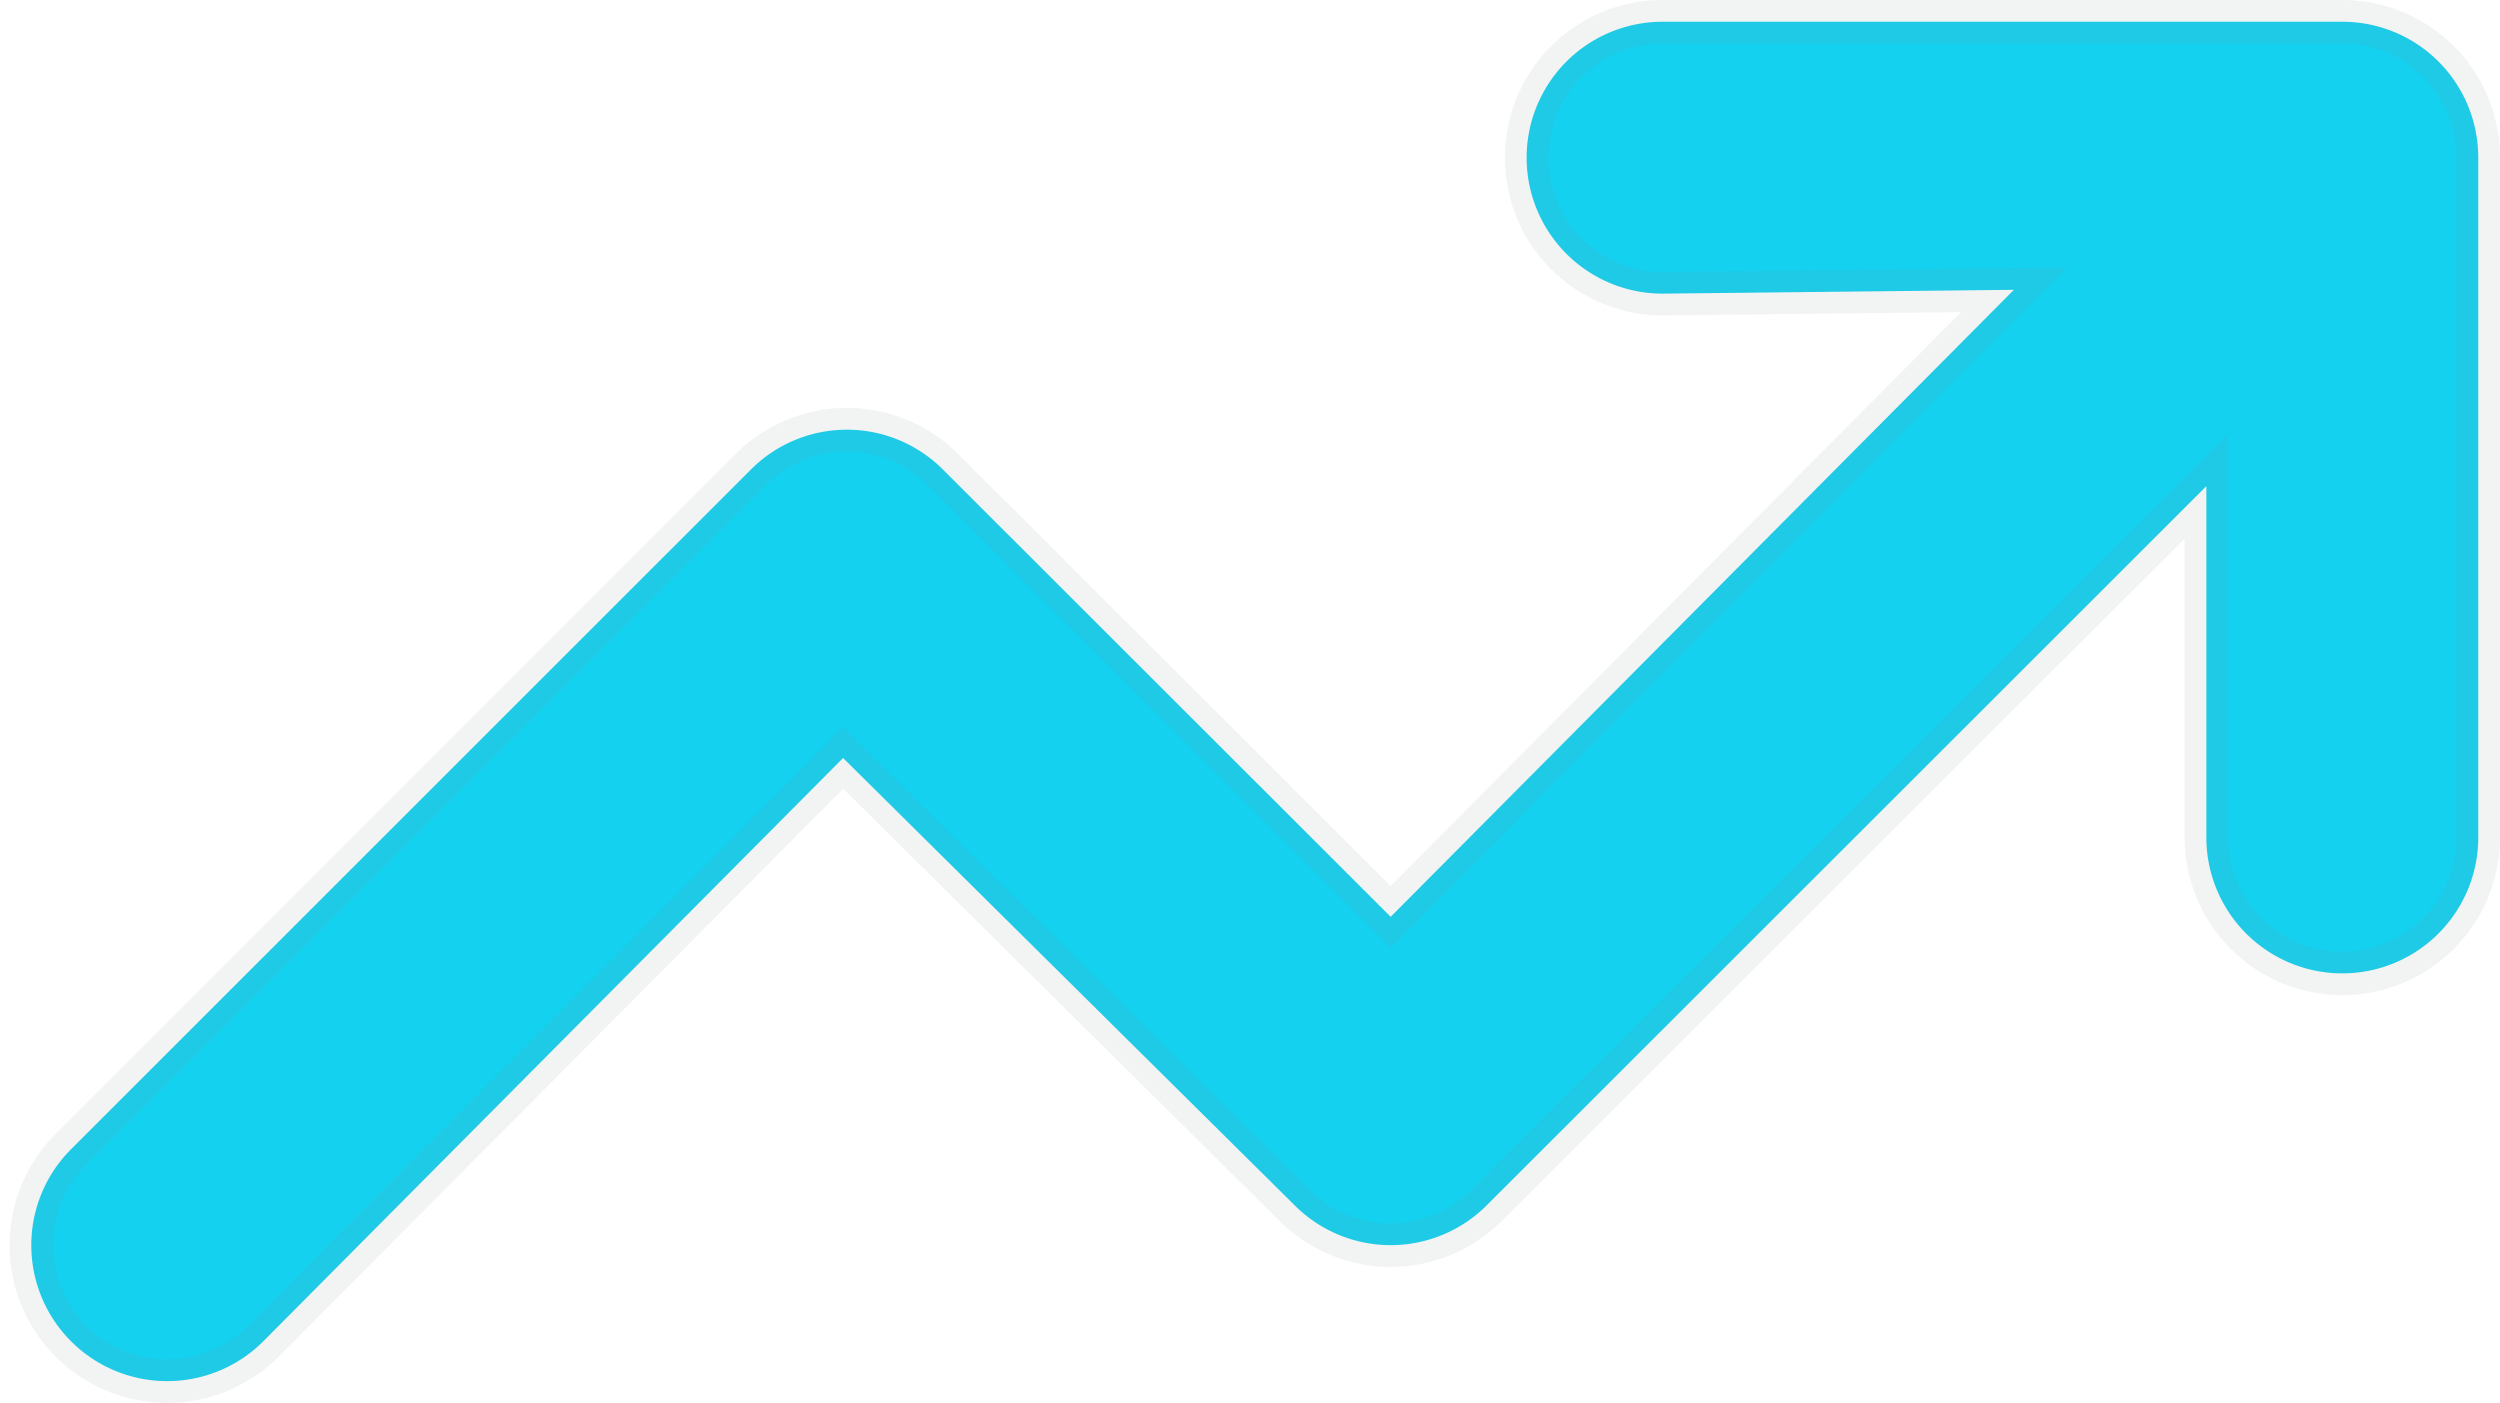
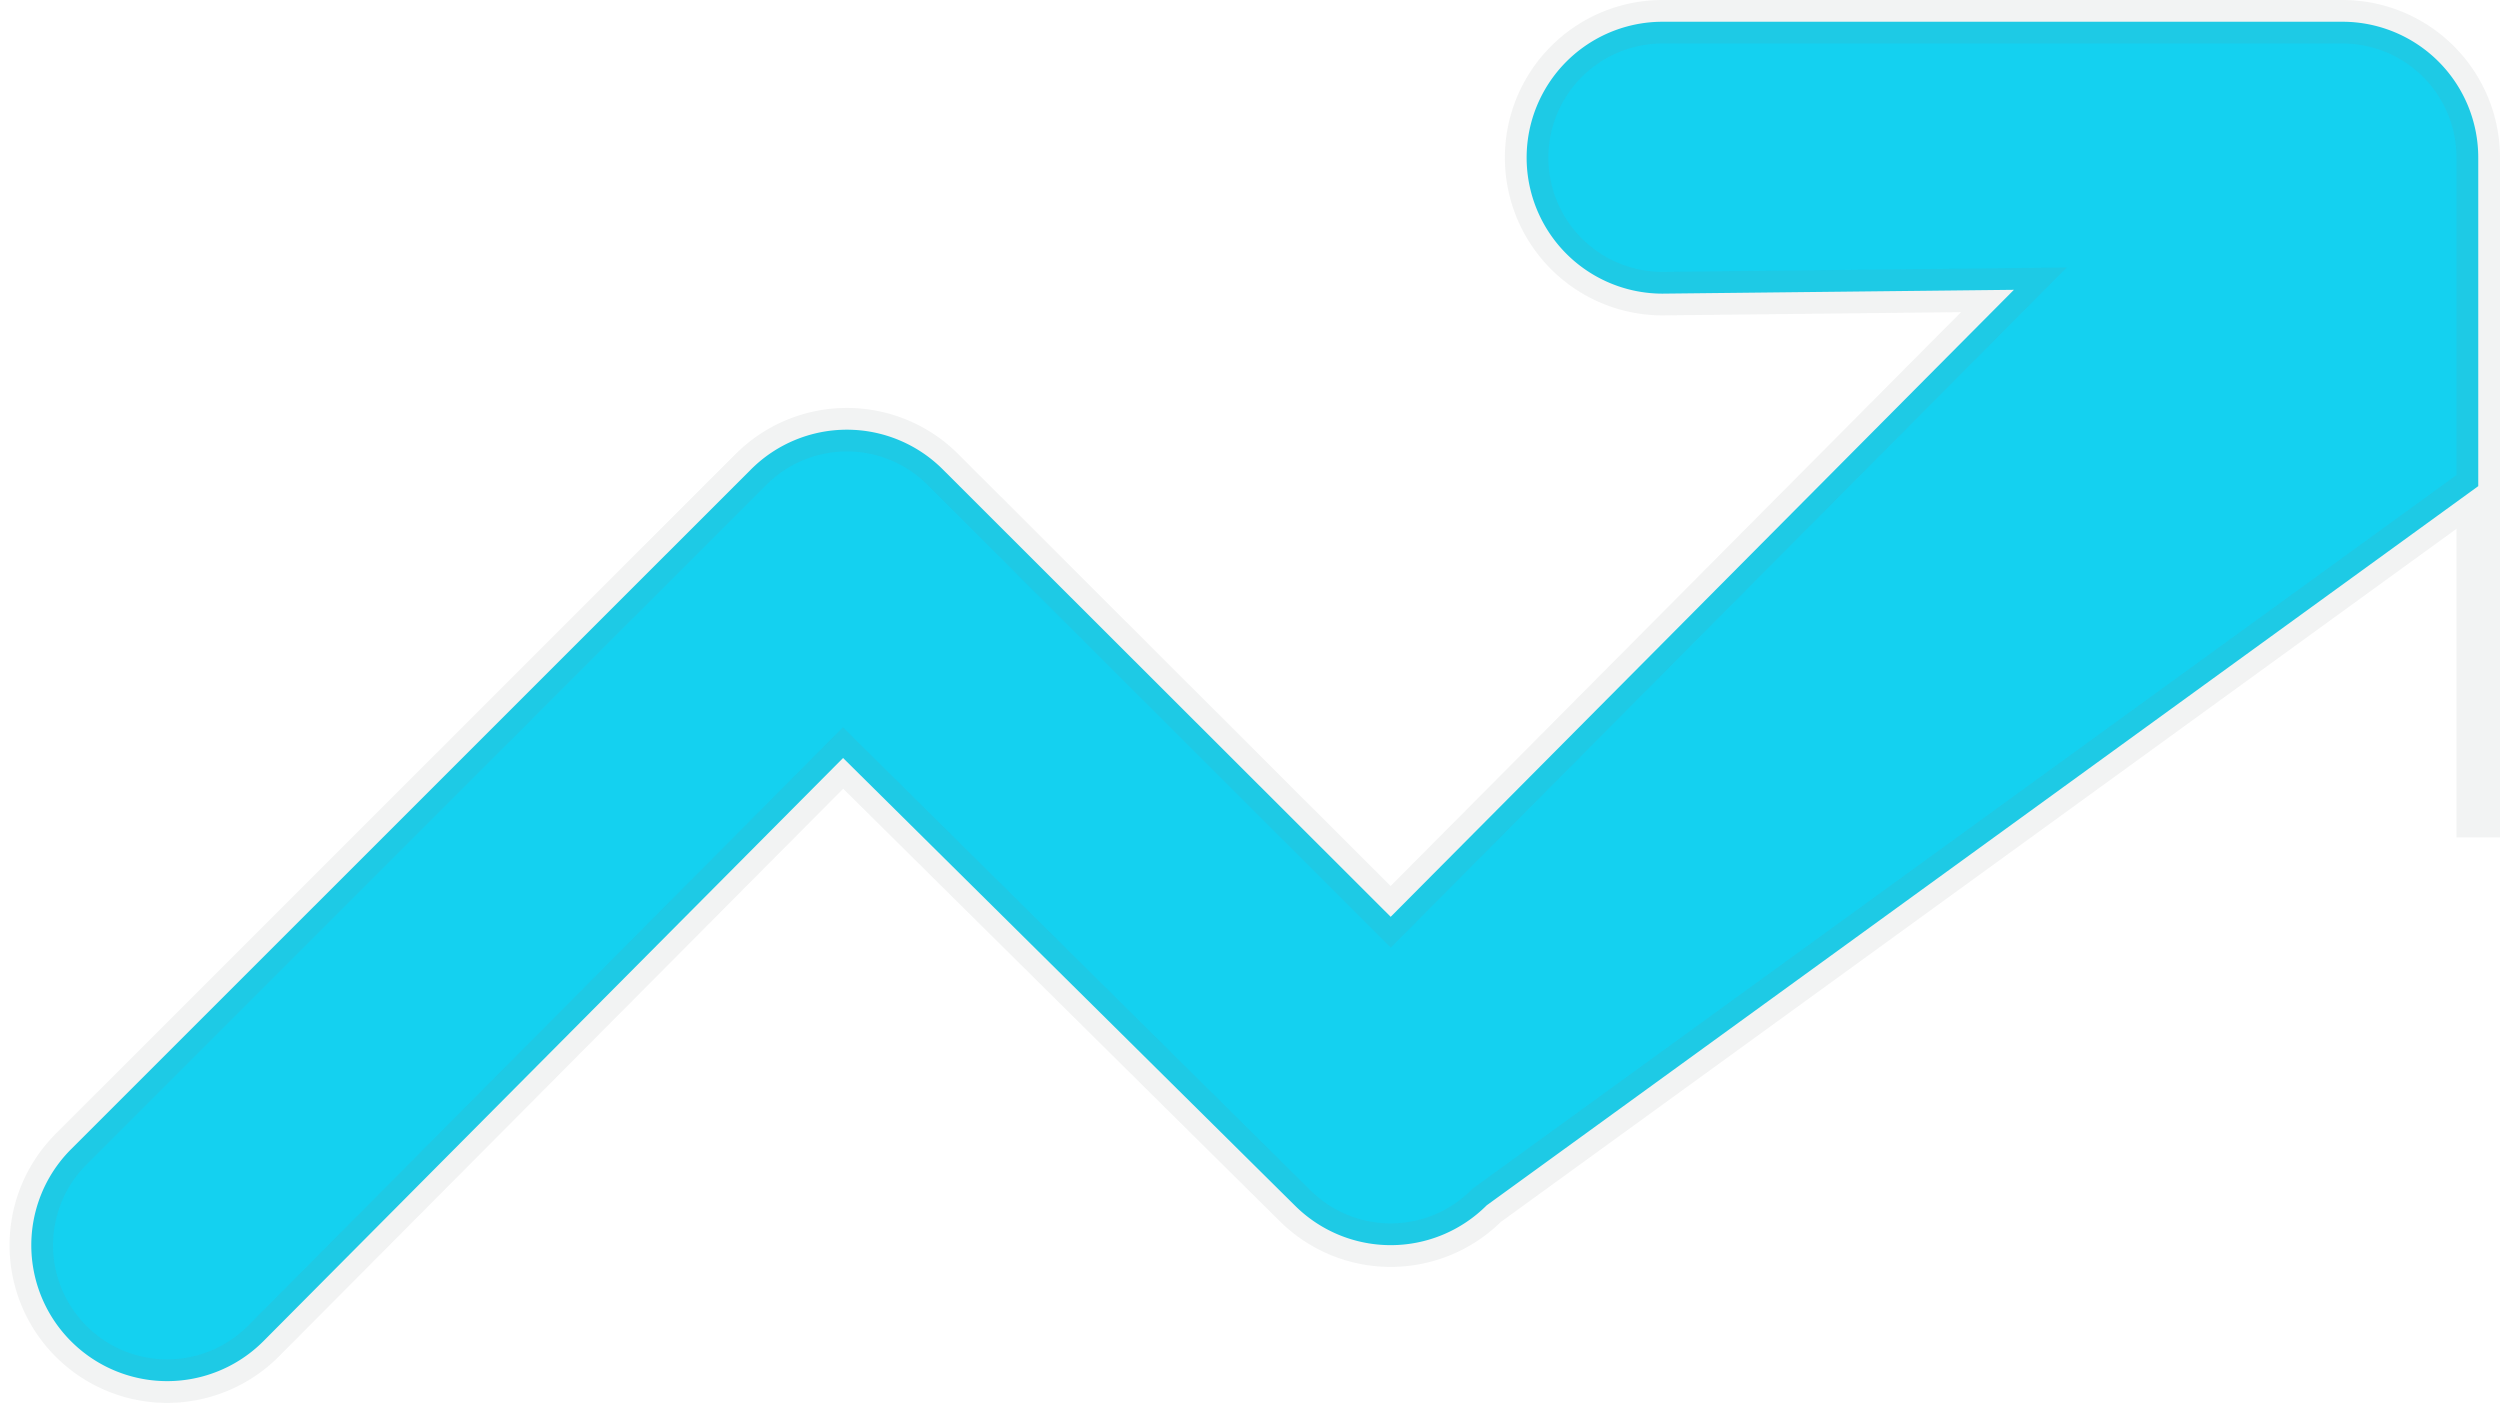
<svg xmlns="http://www.w3.org/2000/svg" width="57.468" height="32.248" viewBox="0 0 57.468 32.248">
-   <path d="M37.5,15.875a3.125,3.125,0,0,1,0-6.25H53.125A3.122,3.122,0,0,1,56.25,12.75V28.375a3.125,3.125,0,0,1-6.25,0V20.3L33.457,36.832a3.118,3.118,0,0,1-4.414,0L18.662,26.549,5.335,39.957a3.123,3.123,0,0,1-4.42-4.414L16.543,19.918a3.118,3.118,0,0,1,4.414,0L31.25,30.2,45.576,15.787Z" transform="translate(0.718 -9.125)" fill="#14d1f0" stroke="rgba(128,134,139,0.1)" stroke-width="1" />
+   <path d="M37.5,15.875a3.125,3.125,0,0,1,0-6.25H53.125A3.122,3.122,0,0,1,56.25,12.75V28.375V20.3L33.457,36.832a3.118,3.118,0,0,1-4.414,0L18.662,26.549,5.335,39.957a3.123,3.123,0,0,1-4.42-4.414L16.543,19.918a3.118,3.118,0,0,1,4.414,0L31.25,30.2,45.576,15.787Z" transform="translate(0.718 -9.125)" fill="#14d1f0" stroke="rgba(128,134,139,0.1)" stroke-width="1" />
</svg>